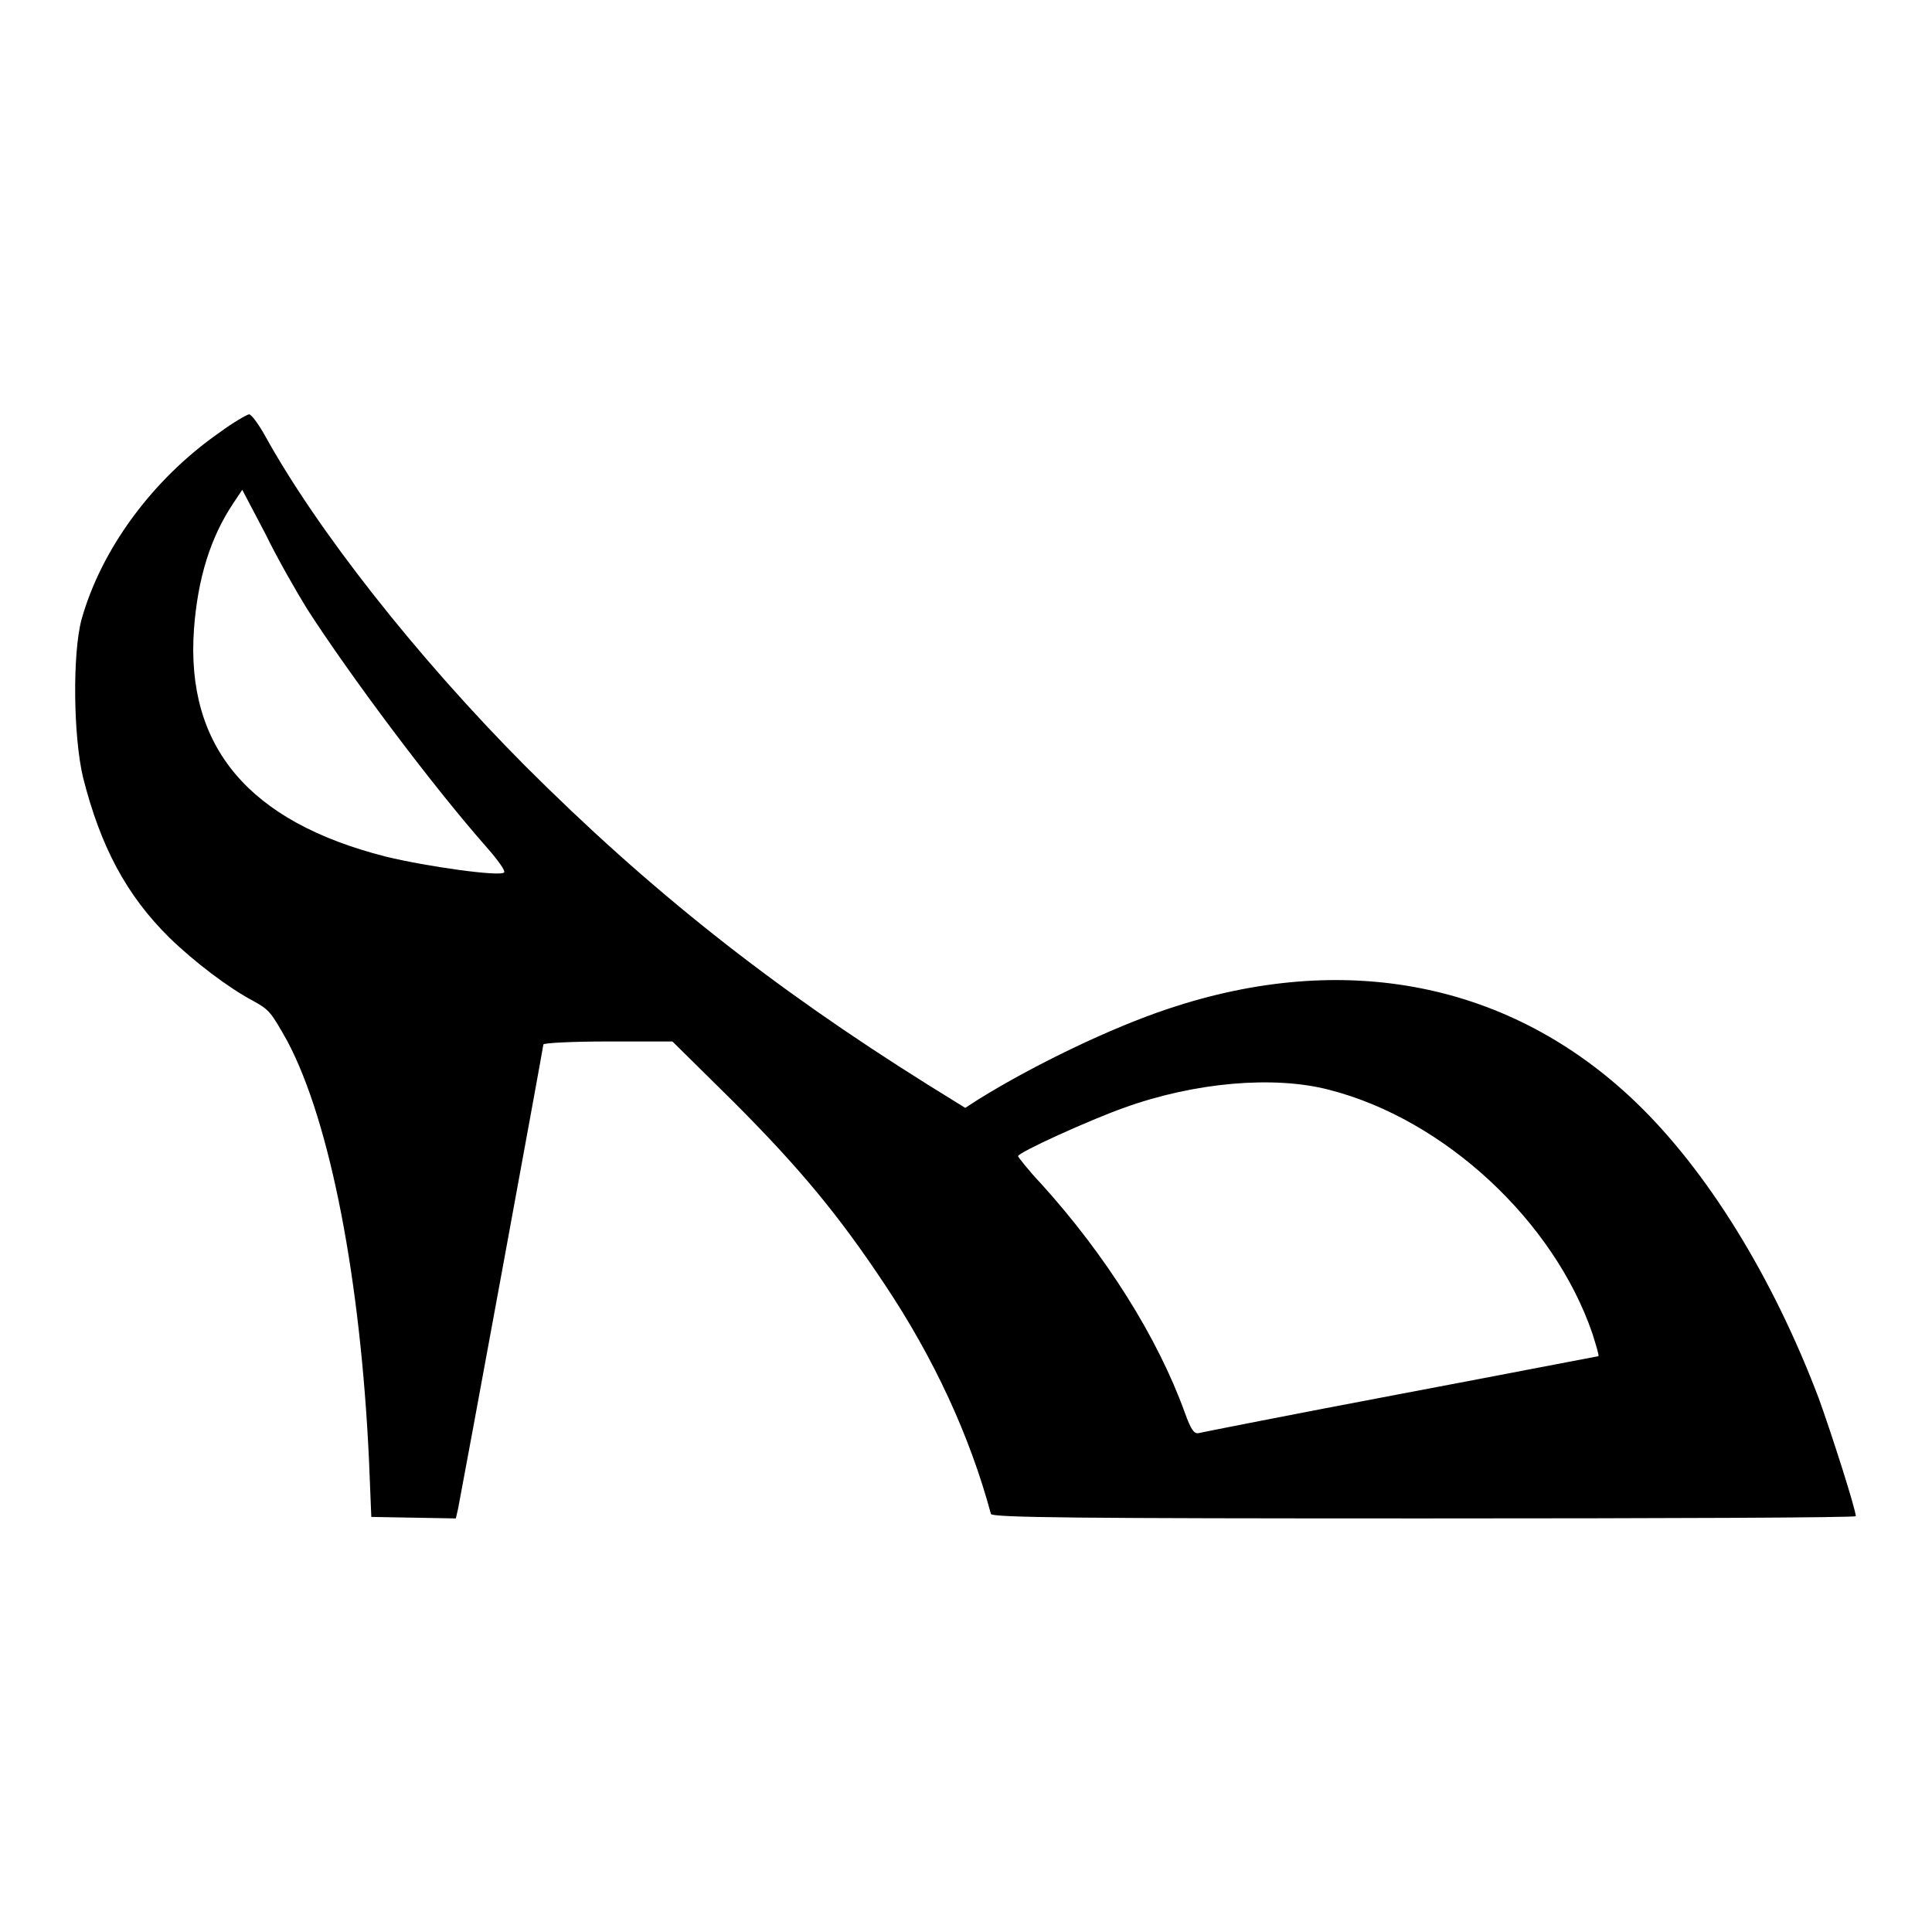
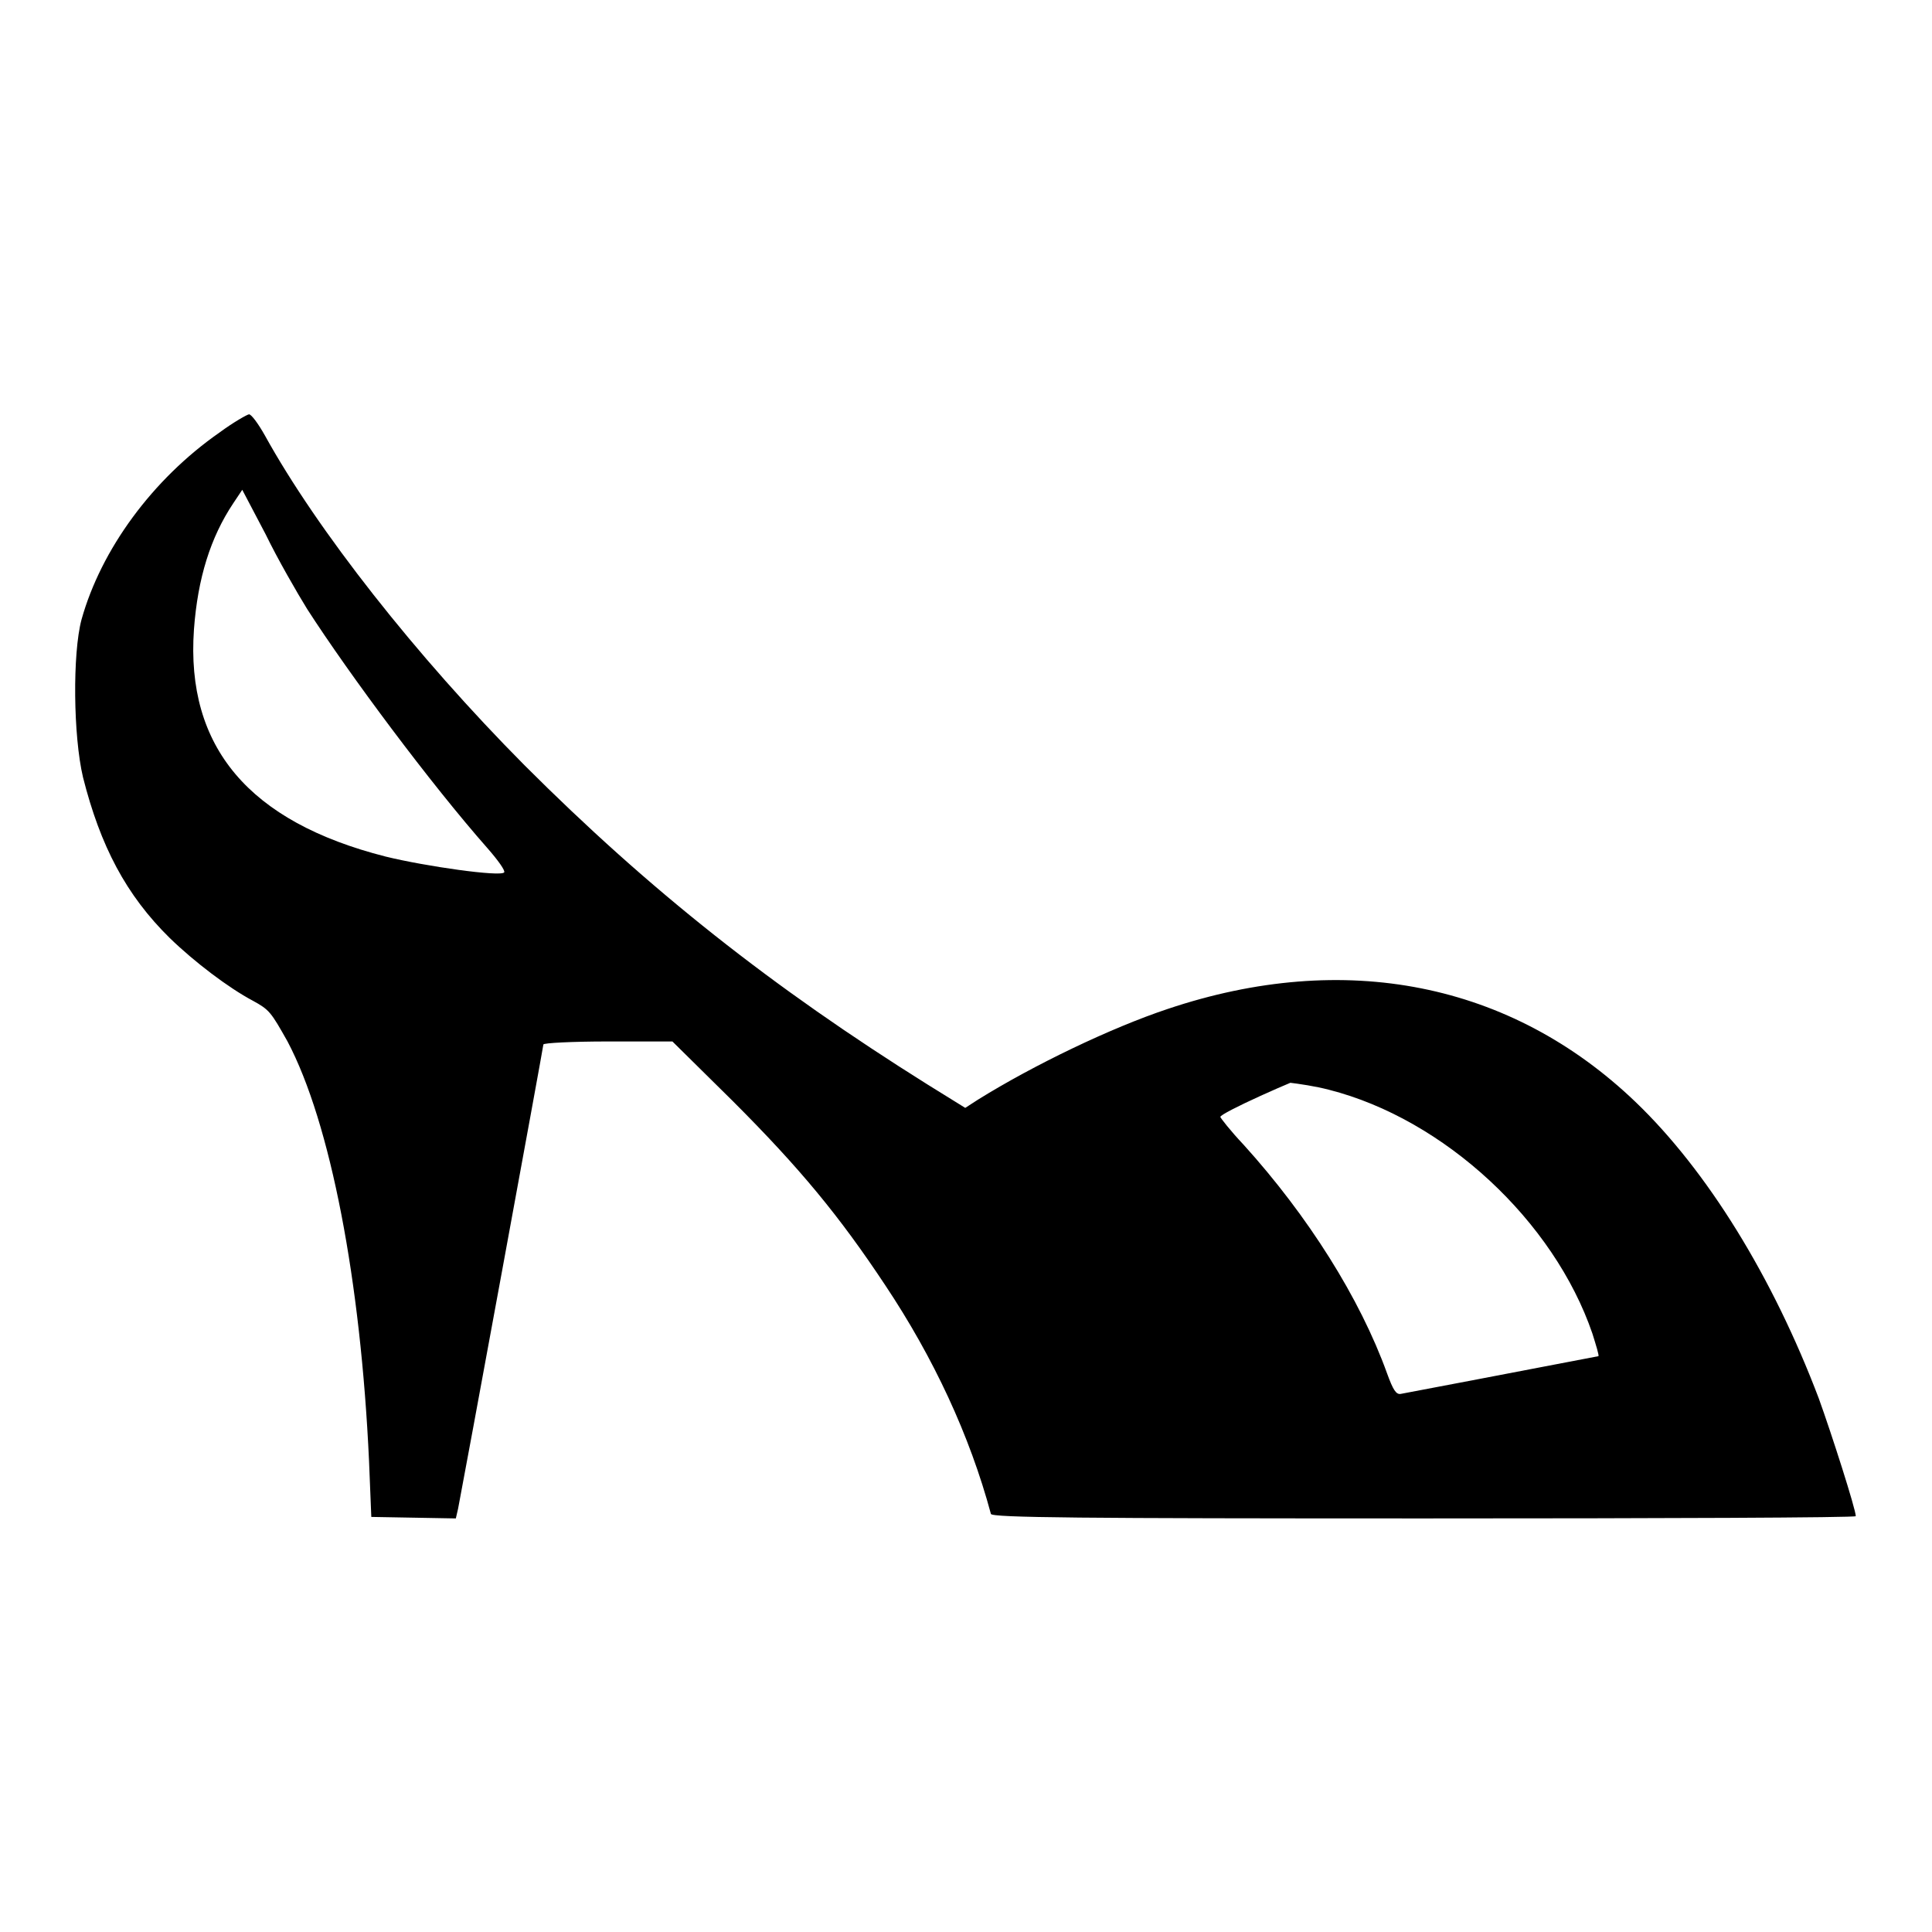
<svg xmlns="http://www.w3.org/2000/svg" version="1.1" x="0px" y="0px" viewBox="0 0 256 256" enable-background="new 0 0 256 256" xml:space="preserve">
  <g>
    <g>
      <g>
-         <path fill="#000000" d="M29.1,57.3c-8.9,6.2-15.7,15.5-18.3,24.8c-1.2,4.5-1.1,15.4,0.2,20.9c2.3,9.1,5.7,15.6,11.5,21.3c3.3,3.2,7.8,6.6,11,8.3c2.2,1.2,2.4,1.5,4.6,5.4c5.7,10.8,9.7,31.7,10.8,55.6l0.3,7.4l5.6,0.1l5.6,0.1l0.3-1.3c0.6-3,11.3-61.2,11.3-61.5c0-0.2,3.8-0.4,8.6-0.4h8.5l8,7.9c8.9,8.9,14.1,15.2,20.2,24.4c6.4,9.6,11.2,19.9,14,30.3c0.1,0.5,12,0.6,57.4,0.6c31.5,0,57.2-0.1,57.2-0.3c0-0.9-3.2-10.9-4.9-15.6c-6.1-16.1-14.8-30.2-24.3-39.3c-16.5-15.8-38.5-20.2-62-12.3c-7.5,2.5-17.7,7.4-25.1,12l-1.7,1.1l-5-3.1c-20.6-12.9-36.8-25.7-53.4-42.3C55.1,86.9,42,70.2,35.1,57.7c-0.9-1.6-1.8-2.8-2.1-2.8C32.8,54.9,31,55.9,29.1,57.3z M40.7,80.7c5.6,8.7,16.4,23.2,23.9,31.7c1.4,1.6,2.4,3,2.2,3.2c-0.5,0.6-10.4-0.8-15.7-2.1C33,108.9,24.6,99,25.7,83.4c0.5-6.8,2.2-12.2,5.2-16.7l1.2-1.8l3.1,5.9C36.8,74.1,39.4,78.6,40.7,80.7z M176.1,144.4c15.3,3.9,29.8,17.4,34.9,32.3c0.5,1.6,0.9,2.9,0.8,3c-0.1,0-11.9,2.3-26.2,5c-14.3,2.7-26.4,5.1-26.8,5.2c-0.6,0.1-1-0.5-1.8-2.7c-3.6-10-10.5-20.9-19-30.3c-1.8-1.9-3.1-3.6-3.1-3.7c0-0.5,9.5-4.8,14-6.4C158.3,143.4,168.8,142.5,176.1,144.4z" />
+         <path fill="#000000" d="M29.1,57.3c-8.9,6.2-15.7,15.5-18.3,24.8c-1.2,4.5-1.1,15.4,0.2,20.9c2.3,9.1,5.7,15.6,11.5,21.3c3.3,3.2,7.8,6.6,11,8.3c2.2,1.2,2.4,1.5,4.6,5.4c5.7,10.8,9.7,31.7,10.8,55.6l0.3,7.4l5.6,0.1l5.6,0.1l0.3-1.3c0.6-3,11.3-61.2,11.3-61.5c0-0.2,3.8-0.4,8.6-0.4h8.5l8,7.9c8.9,8.9,14.1,15.2,20.2,24.4c6.4,9.6,11.2,19.9,14,30.3c0.1,0.5,12,0.6,57.4,0.6c31.5,0,57.2-0.1,57.2-0.3c0-0.9-3.2-10.9-4.9-15.6c-6.1-16.1-14.8-30.2-24.3-39.3c-16.5-15.8-38.5-20.2-62-12.3c-7.5,2.5-17.7,7.4-25.1,12l-1.7,1.1l-5-3.1c-20.6-12.9-36.8-25.7-53.4-42.3C55.1,86.9,42,70.2,35.1,57.7c-0.9-1.6-1.8-2.8-2.1-2.8C32.8,54.9,31,55.9,29.1,57.3z M40.7,80.7c5.6,8.7,16.4,23.2,23.9,31.7c1.4,1.6,2.4,3,2.2,3.2c-0.5,0.6-10.4-0.8-15.7-2.1C33,108.9,24.6,99,25.7,83.4c0.5-6.8,2.2-12.2,5.2-16.7l1.2-1.8l3.1,5.9C36.8,74.1,39.4,78.6,40.7,80.7z M176.1,144.4c15.3,3.9,29.8,17.4,34.9,32.3c0.5,1.6,0.9,2.9,0.8,3c-0.1,0-11.9,2.3-26.2,5c-0.6,0.1-1-0.5-1.8-2.7c-3.6-10-10.5-20.9-19-30.3c-1.8-1.9-3.1-3.6-3.1-3.7c0-0.5,9.5-4.8,14-6.4C158.3,143.4,168.8,142.5,176.1,144.4z" />
      </g>
    </g>
  </g>
</svg>